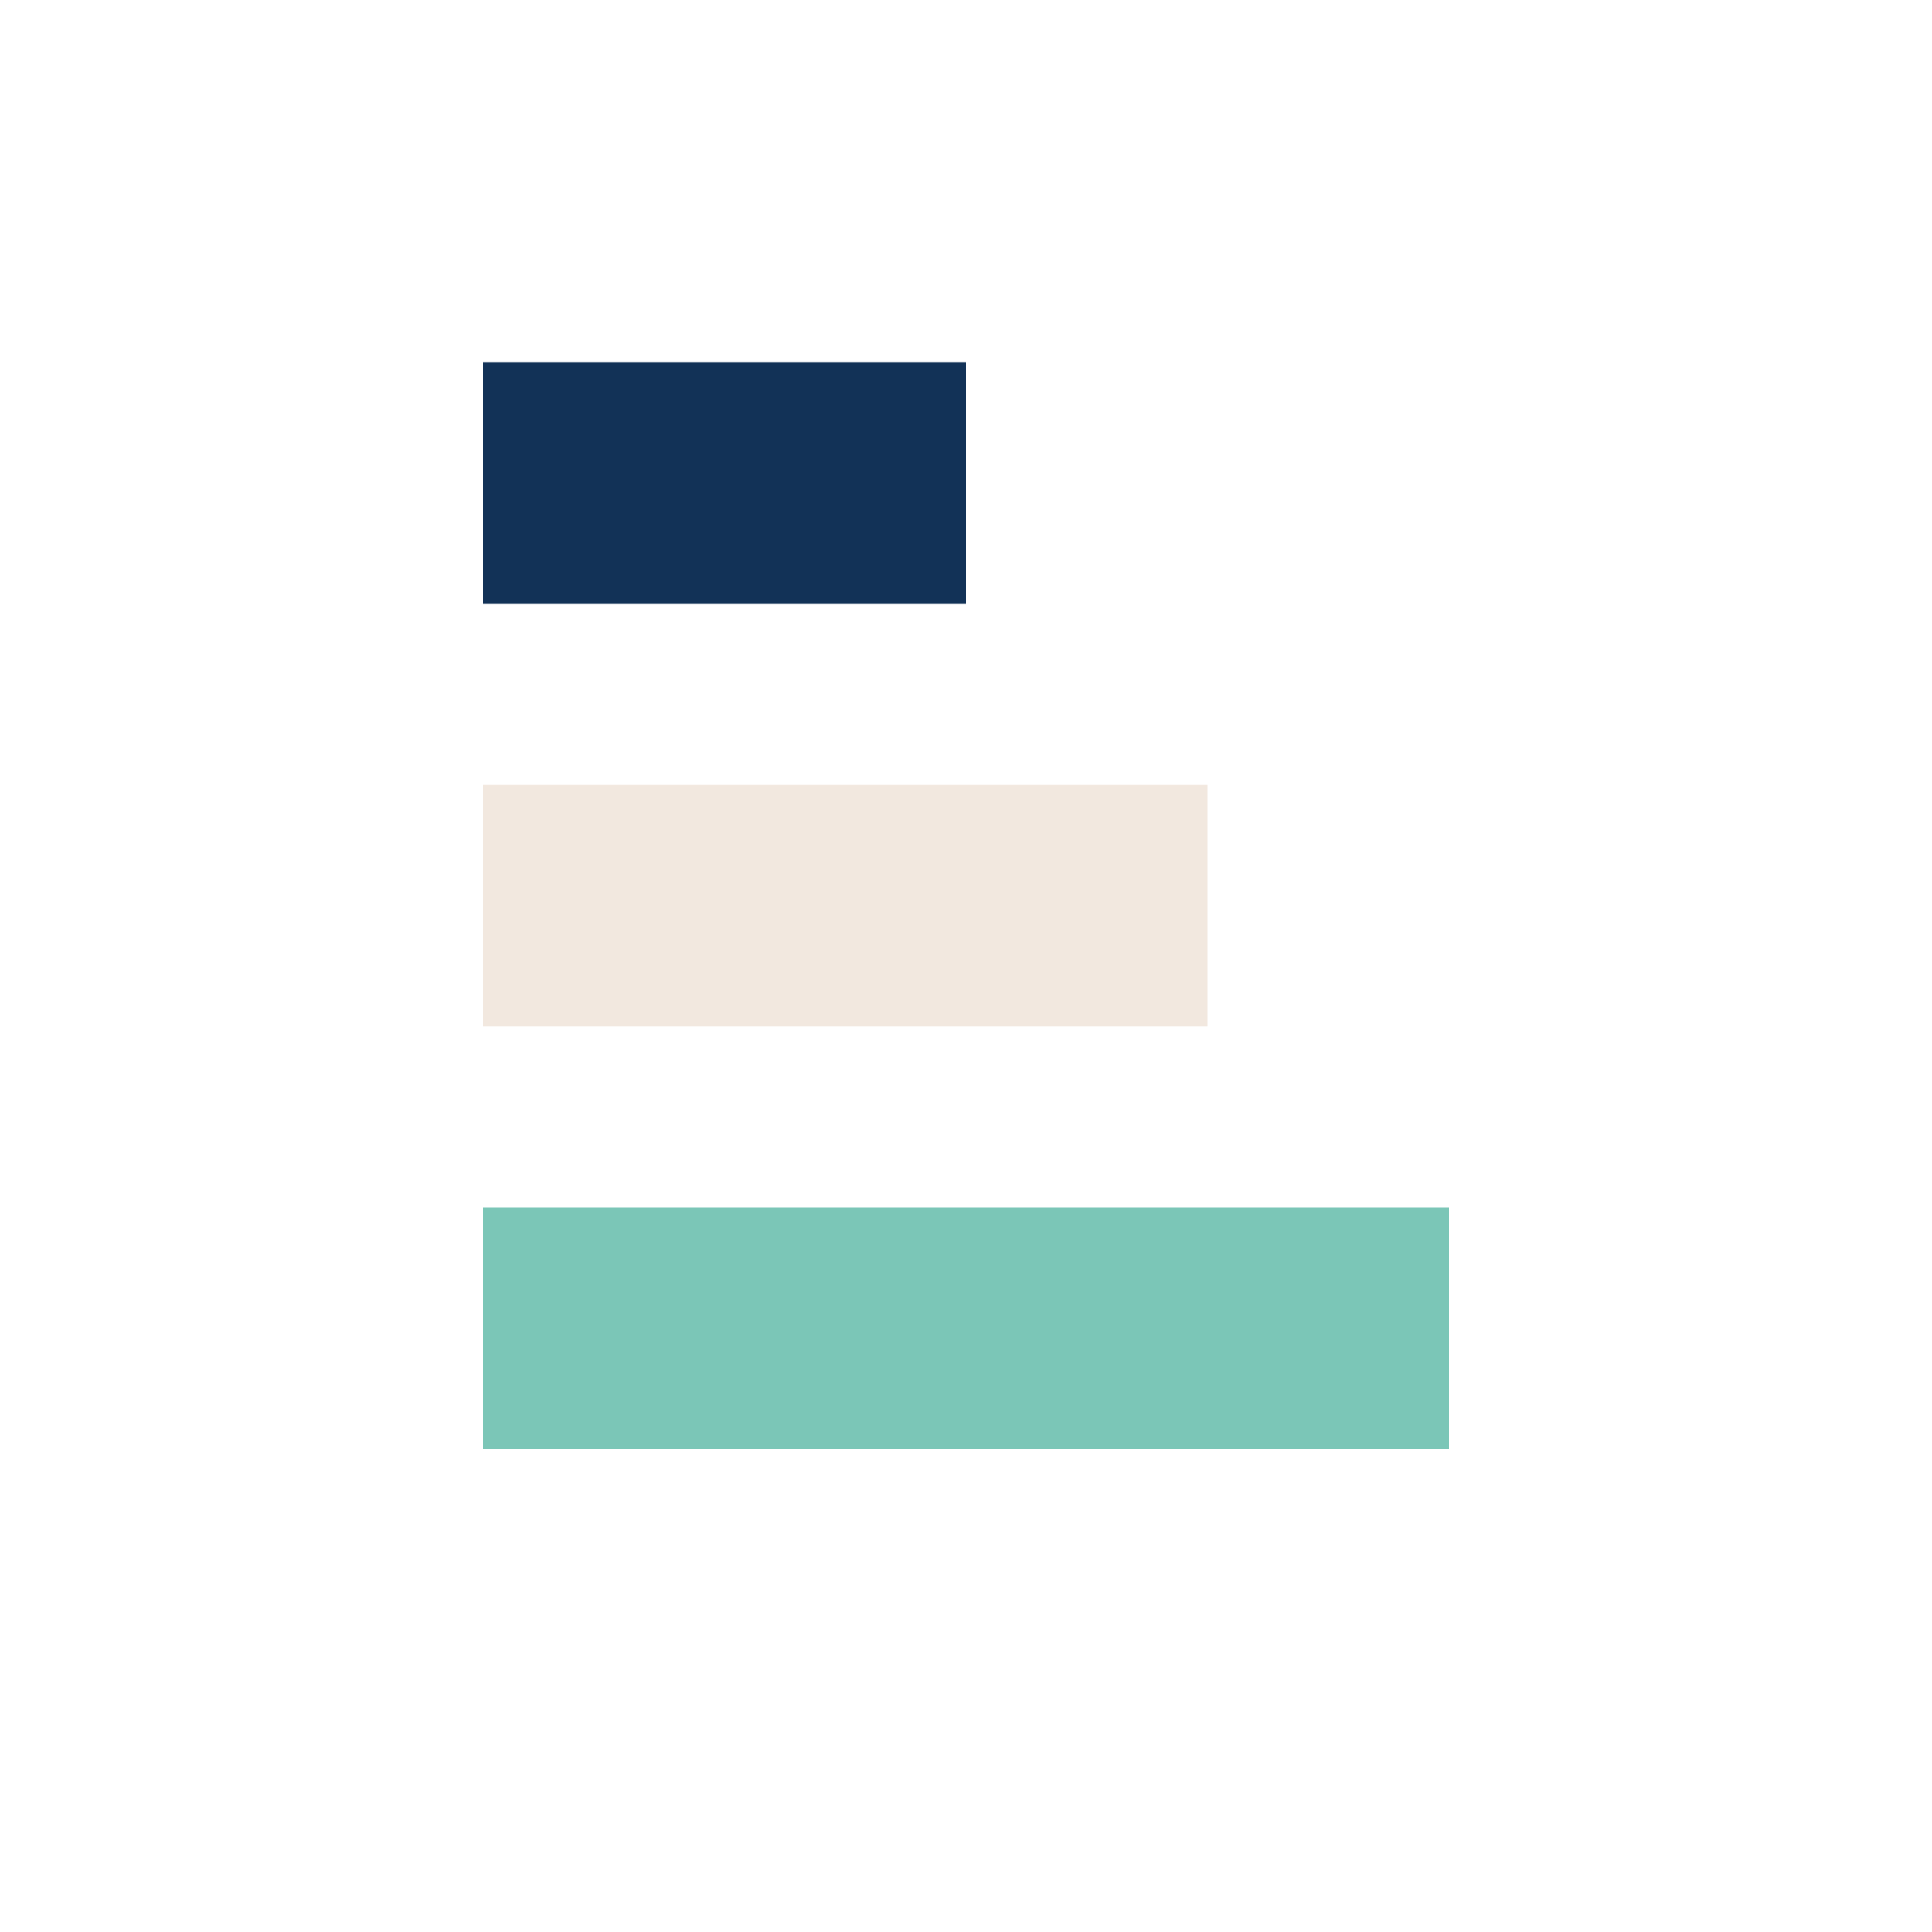
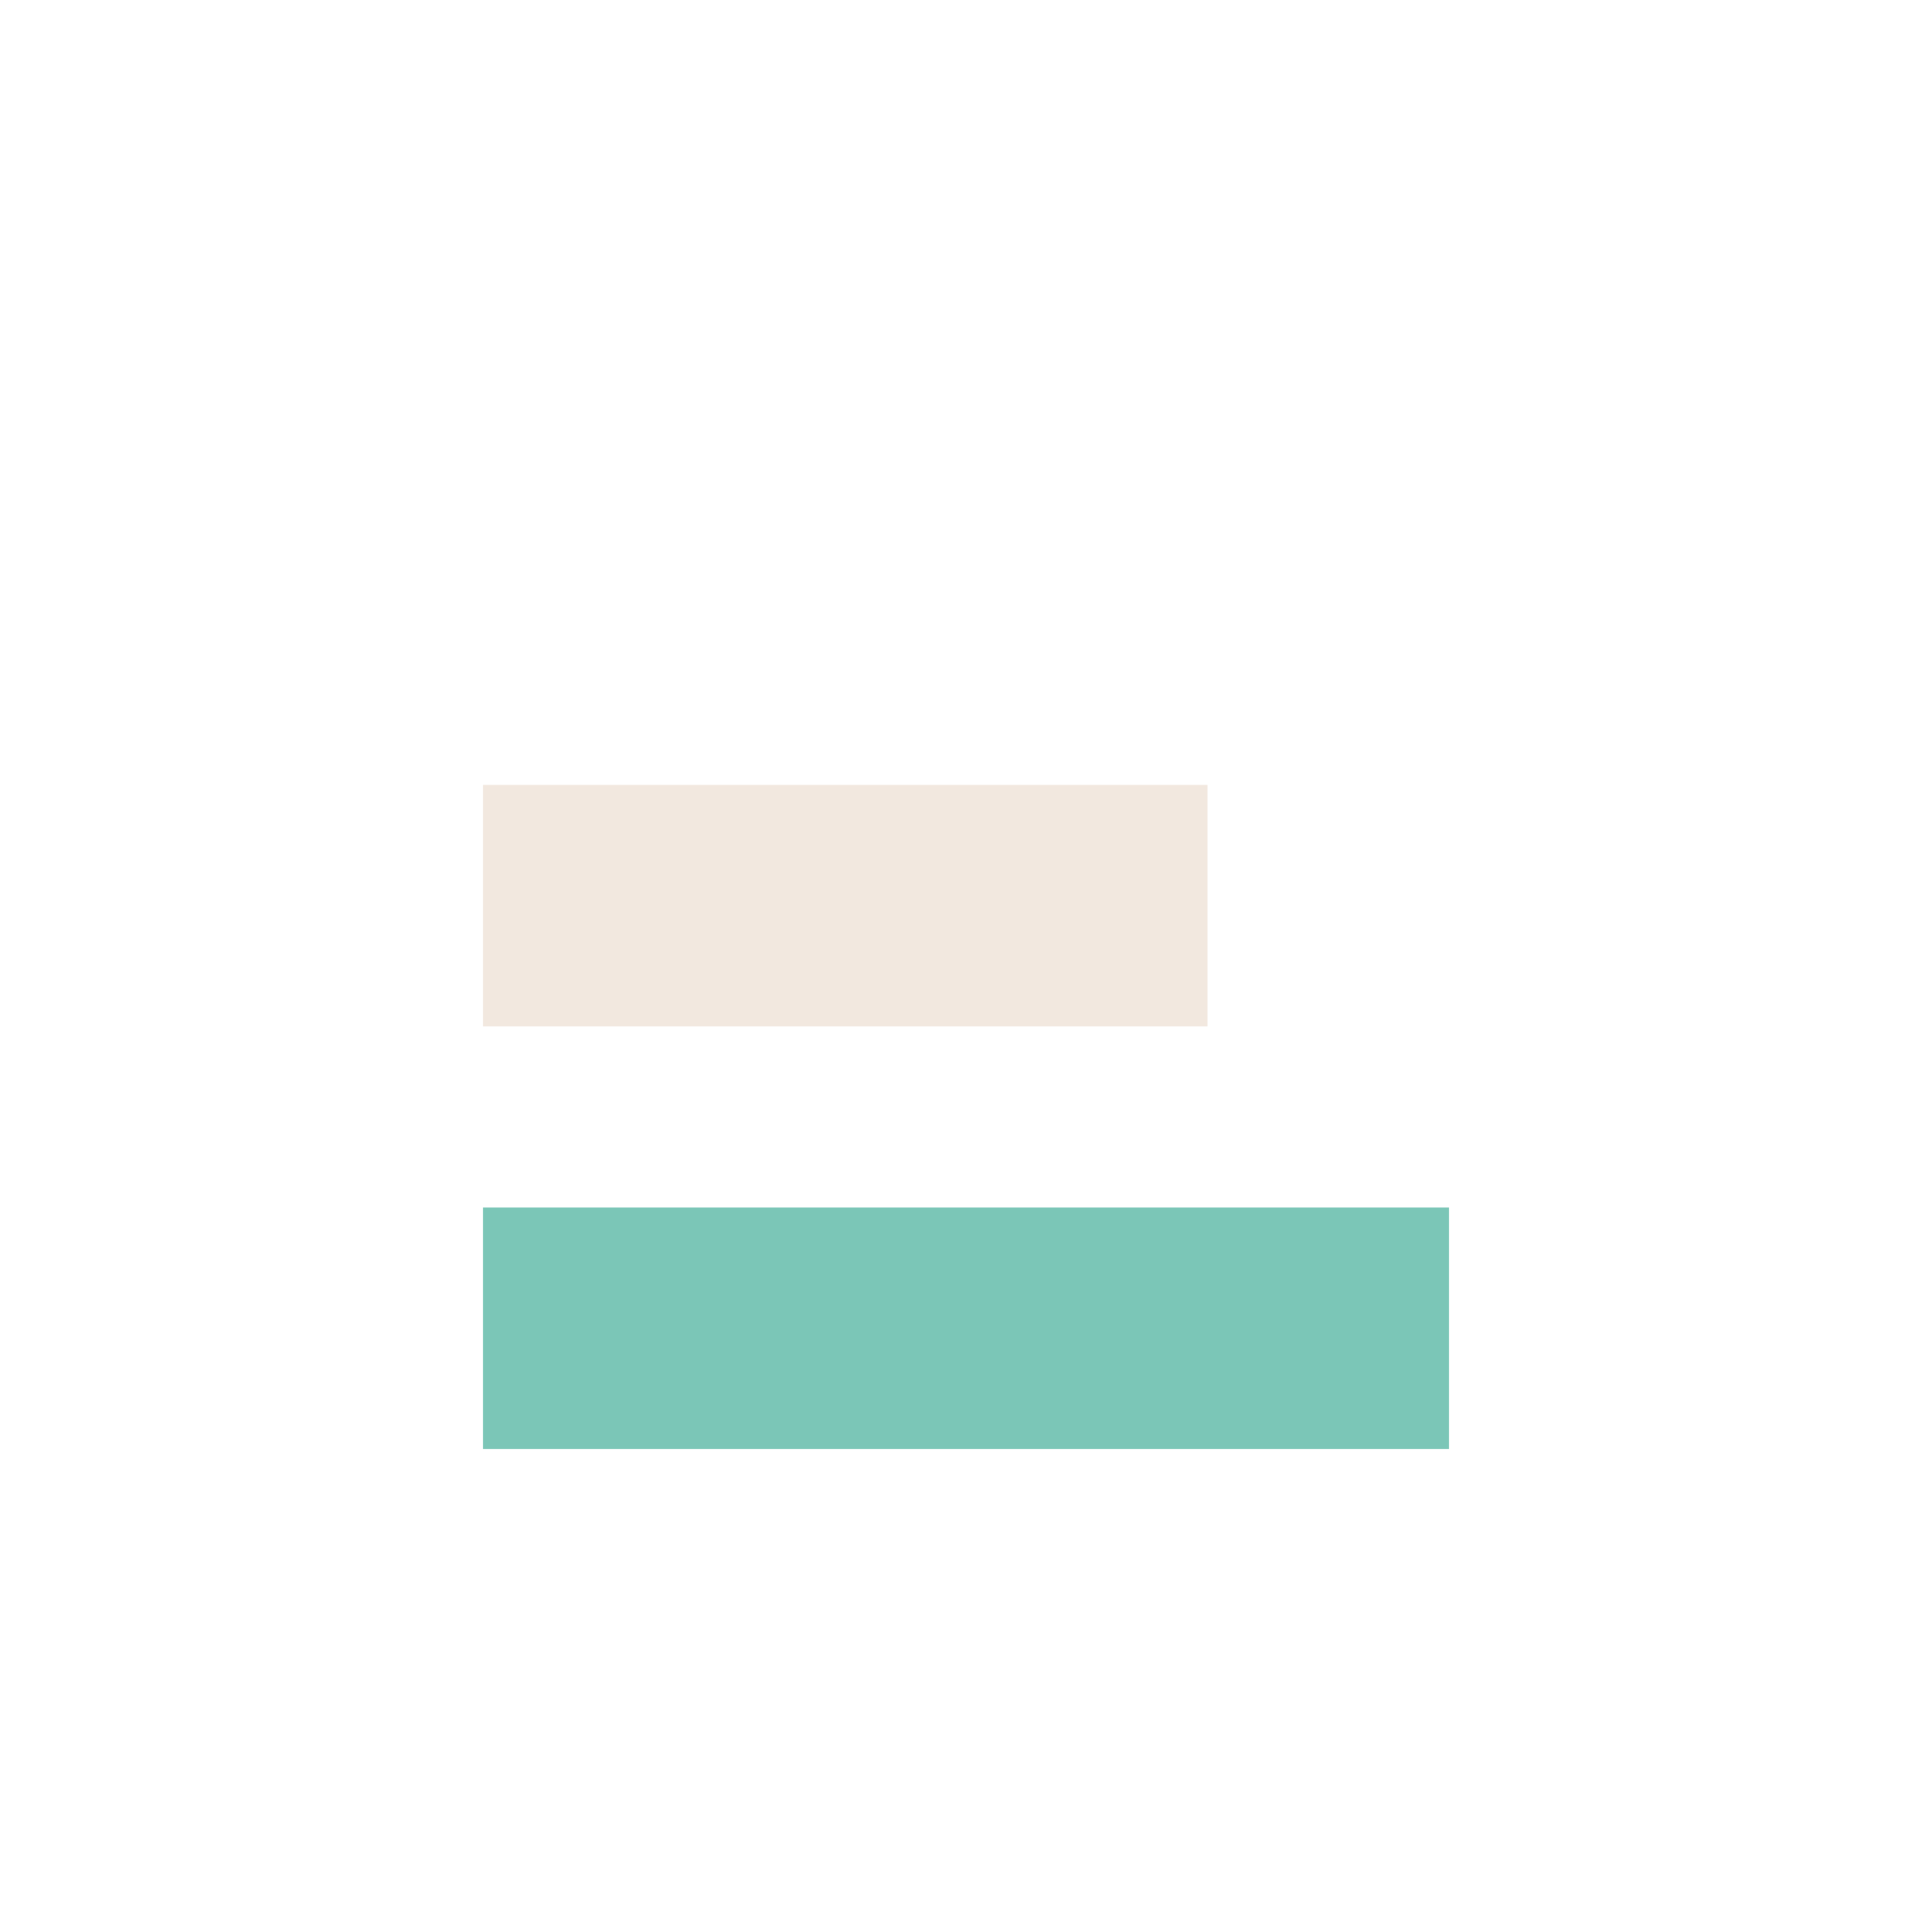
<svg xmlns="http://www.w3.org/2000/svg" width="32" height="32" viewBox="0 0 32 32">
  <rect x="8" y="20" width="16" height="4" fill="#7BC6B7" />
  <rect x="8" y="13" width="12" height="4" fill="#F2E8DF" />
-   <rect x="8" y="6" width="8" height="4" fill="#123257" />
</svg>